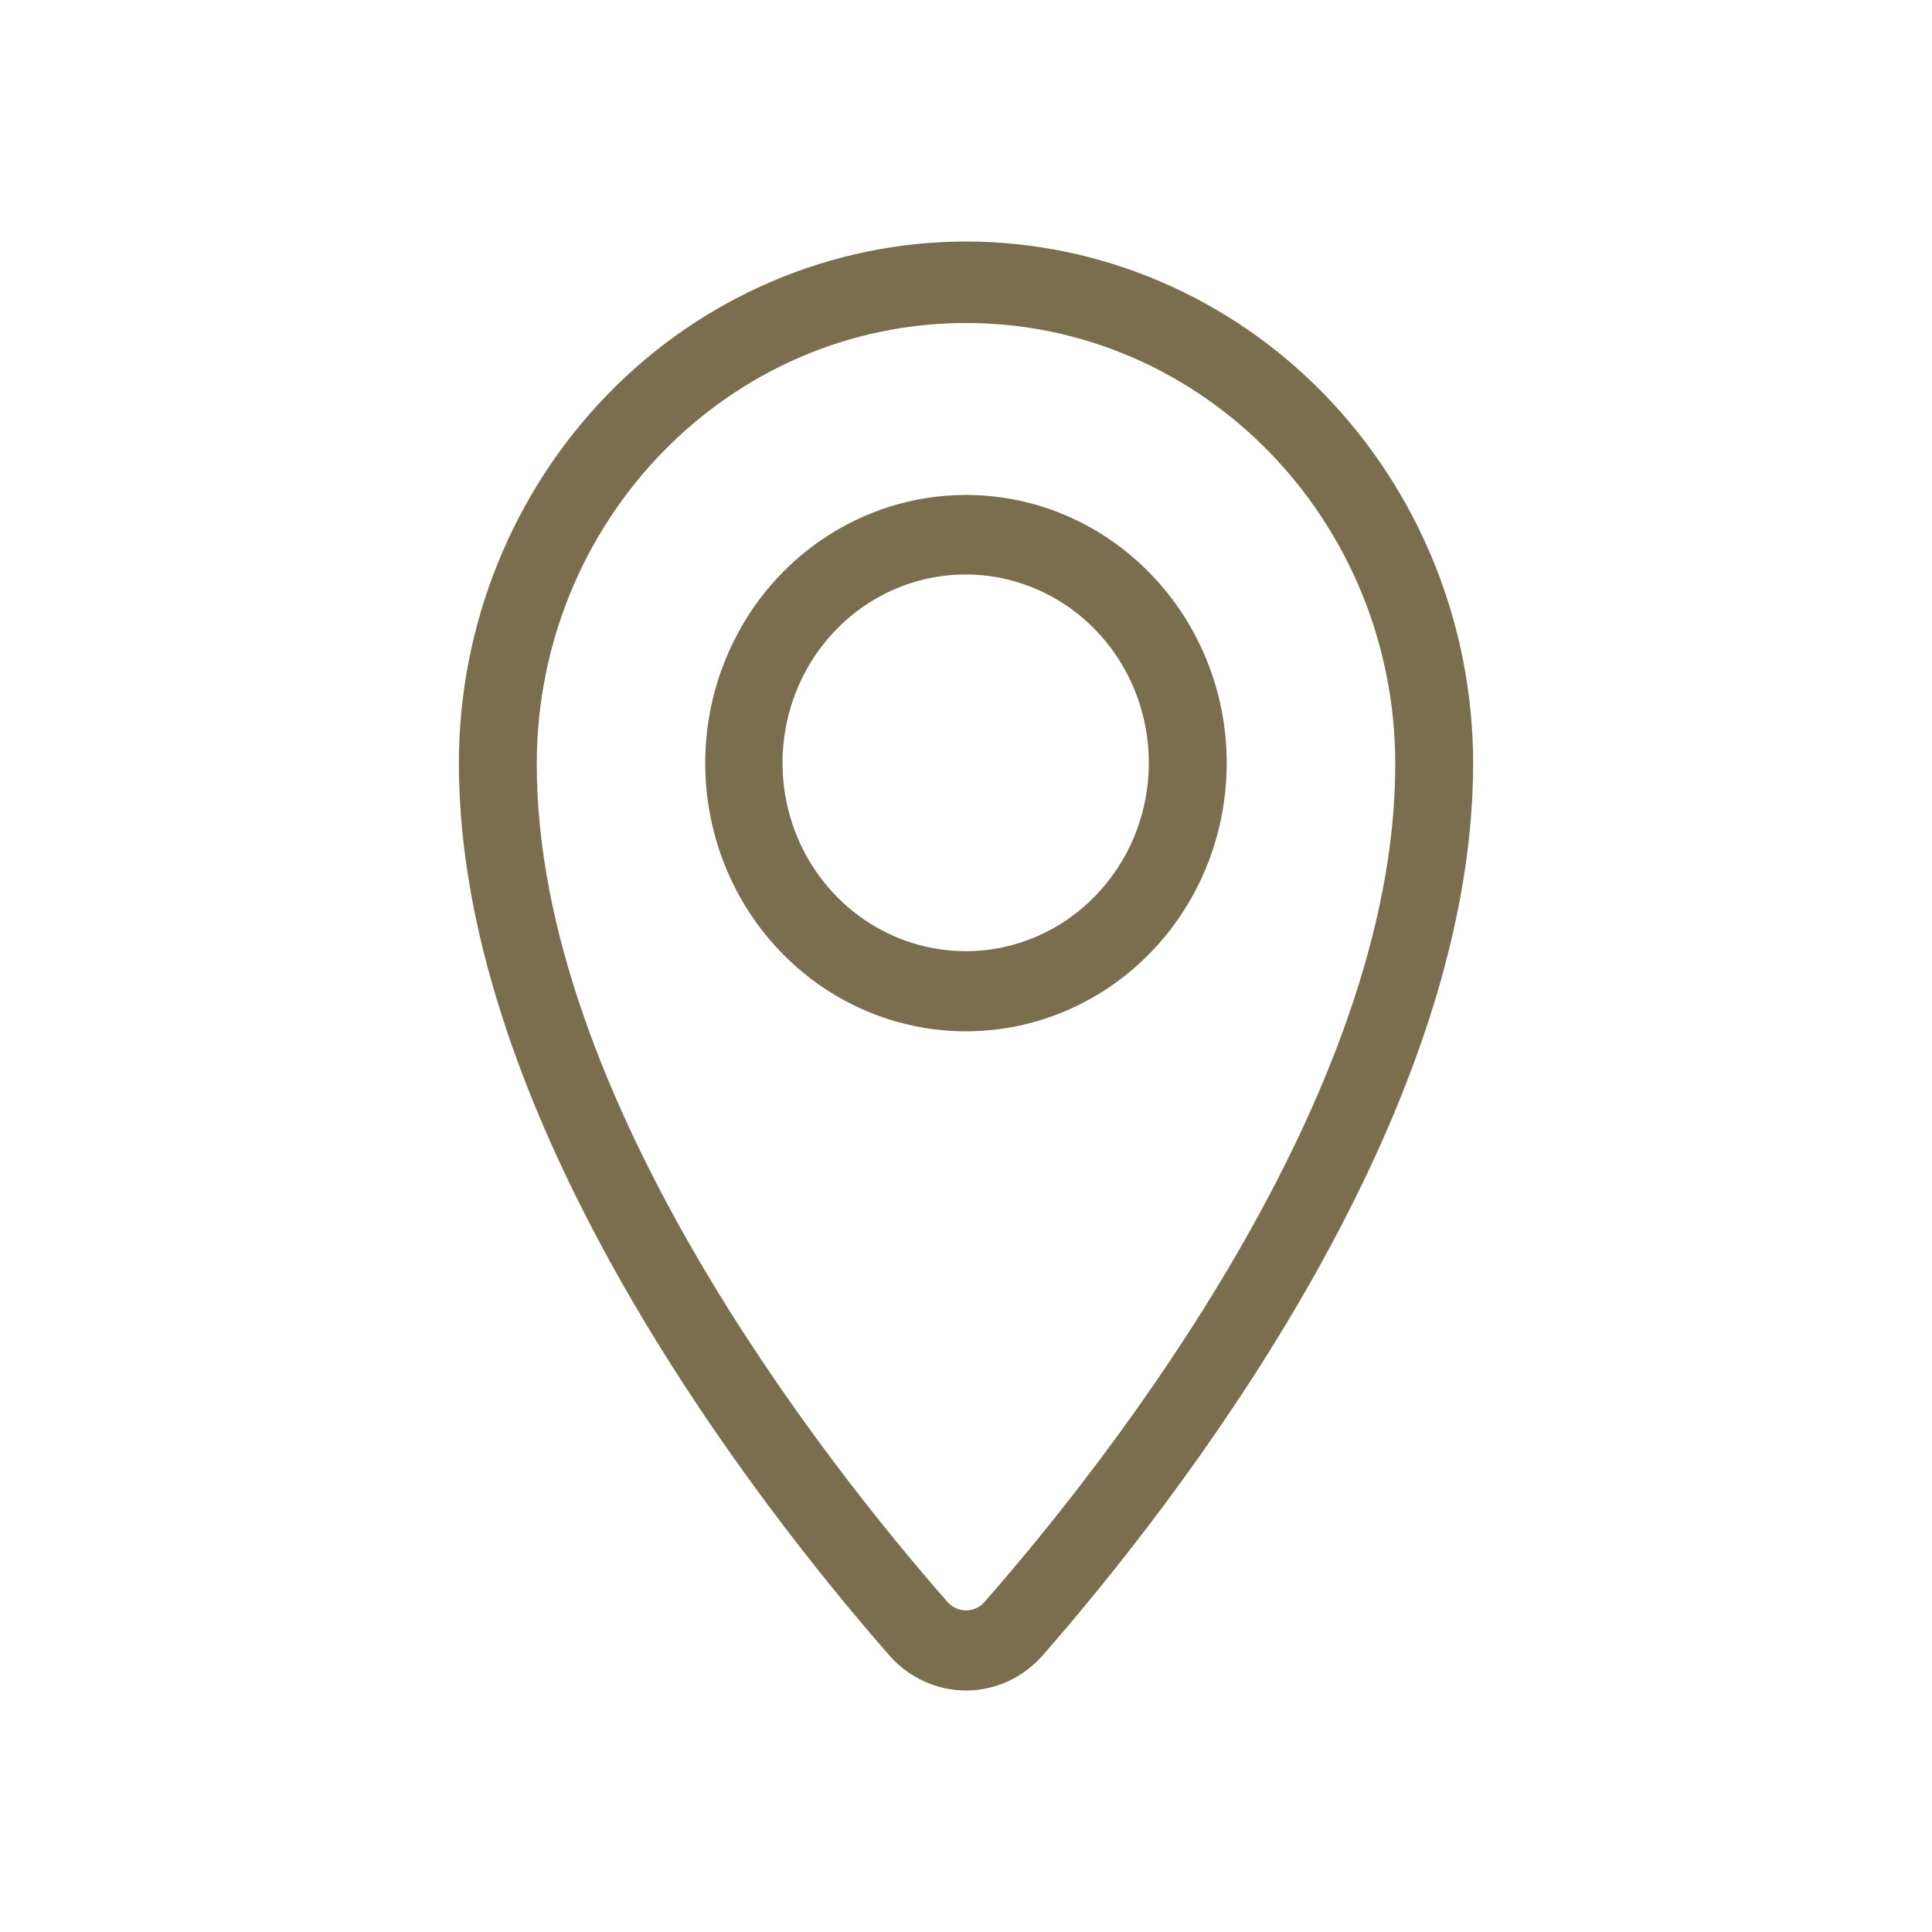
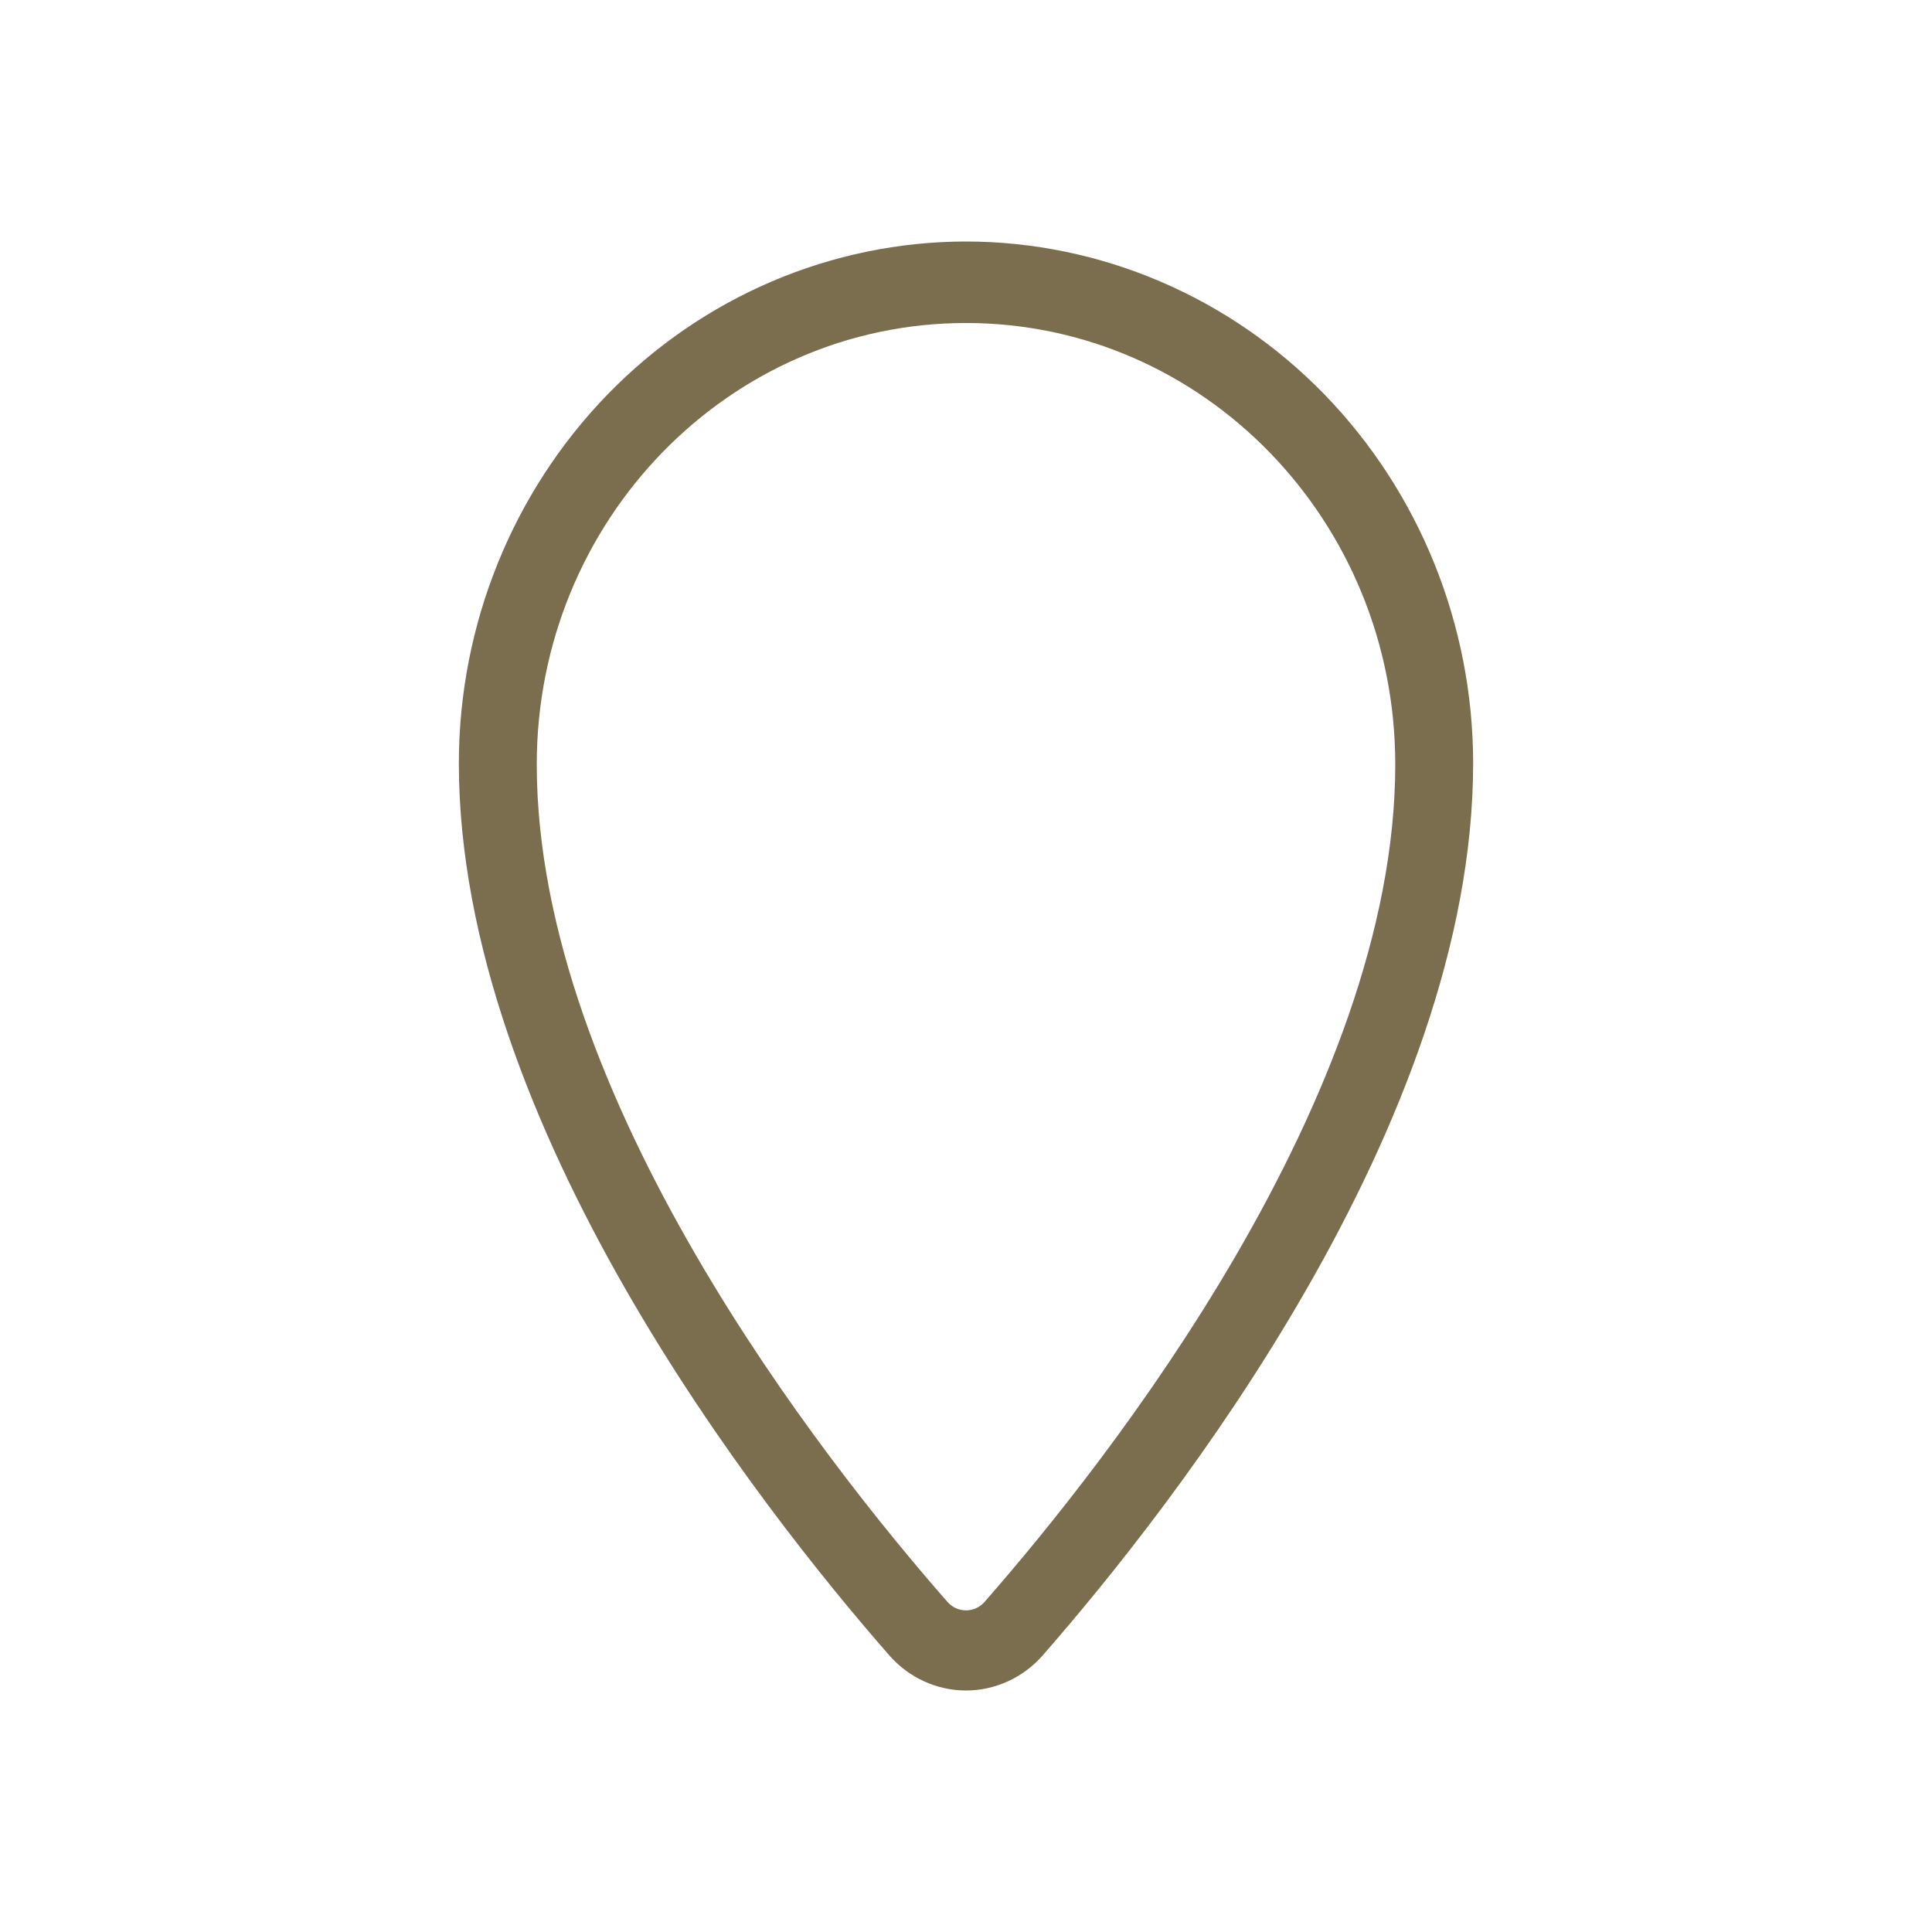
<svg xmlns="http://www.w3.org/2000/svg" width="80" height="80" viewBox="0 0 80 80" fill="none">
  <path d="M40 10C34.434 10.005 29.092 12.286 25.158 16.333C21.223 20.386 19.005 25.875 19 31.599C19 46.557 31.472 62.427 36.825 68.547C37.635 69.469 38.79 70 40 70C41.21 70 42.365 69.469 43.175 68.547C48.528 62.427 61 46.574 61 31.599C60.995 25.875 58.777 20.385 54.842 16.333C50.908 12.286 45.565 10.005 40 10ZM40.78 66.318C40.582 66.552 40.298 66.682 40 66.682C39.701 66.682 39.417 66.552 39.22 66.318C34.11 60.489 22.226 45.411 22.226 31.651C22.226 21.557 30.186 13.375 40 13.375C49.814 13.375 57.775 21.557 57.775 31.651C57.775 45.411 45.883 60.495 40.78 66.318Z" fill="#7A6E4E" />
-   <path d="M40 20.495C35.63 20.495 31.695 23.198 30.024 27.349C28.353 31.5 29.274 36.276 32.363 39.453C35.452 42.63 40.096 43.578 44.132 41.859C48.168 40.141 50.796 36.094 50.796 31.599C50.791 25.469 45.96 20.5 40 20.495ZM40 39.386C36.931 39.391 34.161 37.495 32.981 34.578C31.806 31.662 32.455 28.302 34.622 26.073C36.794 23.839 40.06 23.172 42.896 24.386C45.732 25.594 47.575 28.443 47.57 31.599C47.565 35.896 44.177 39.38 40 39.386Z" fill="#7A6E4E" />
</svg>